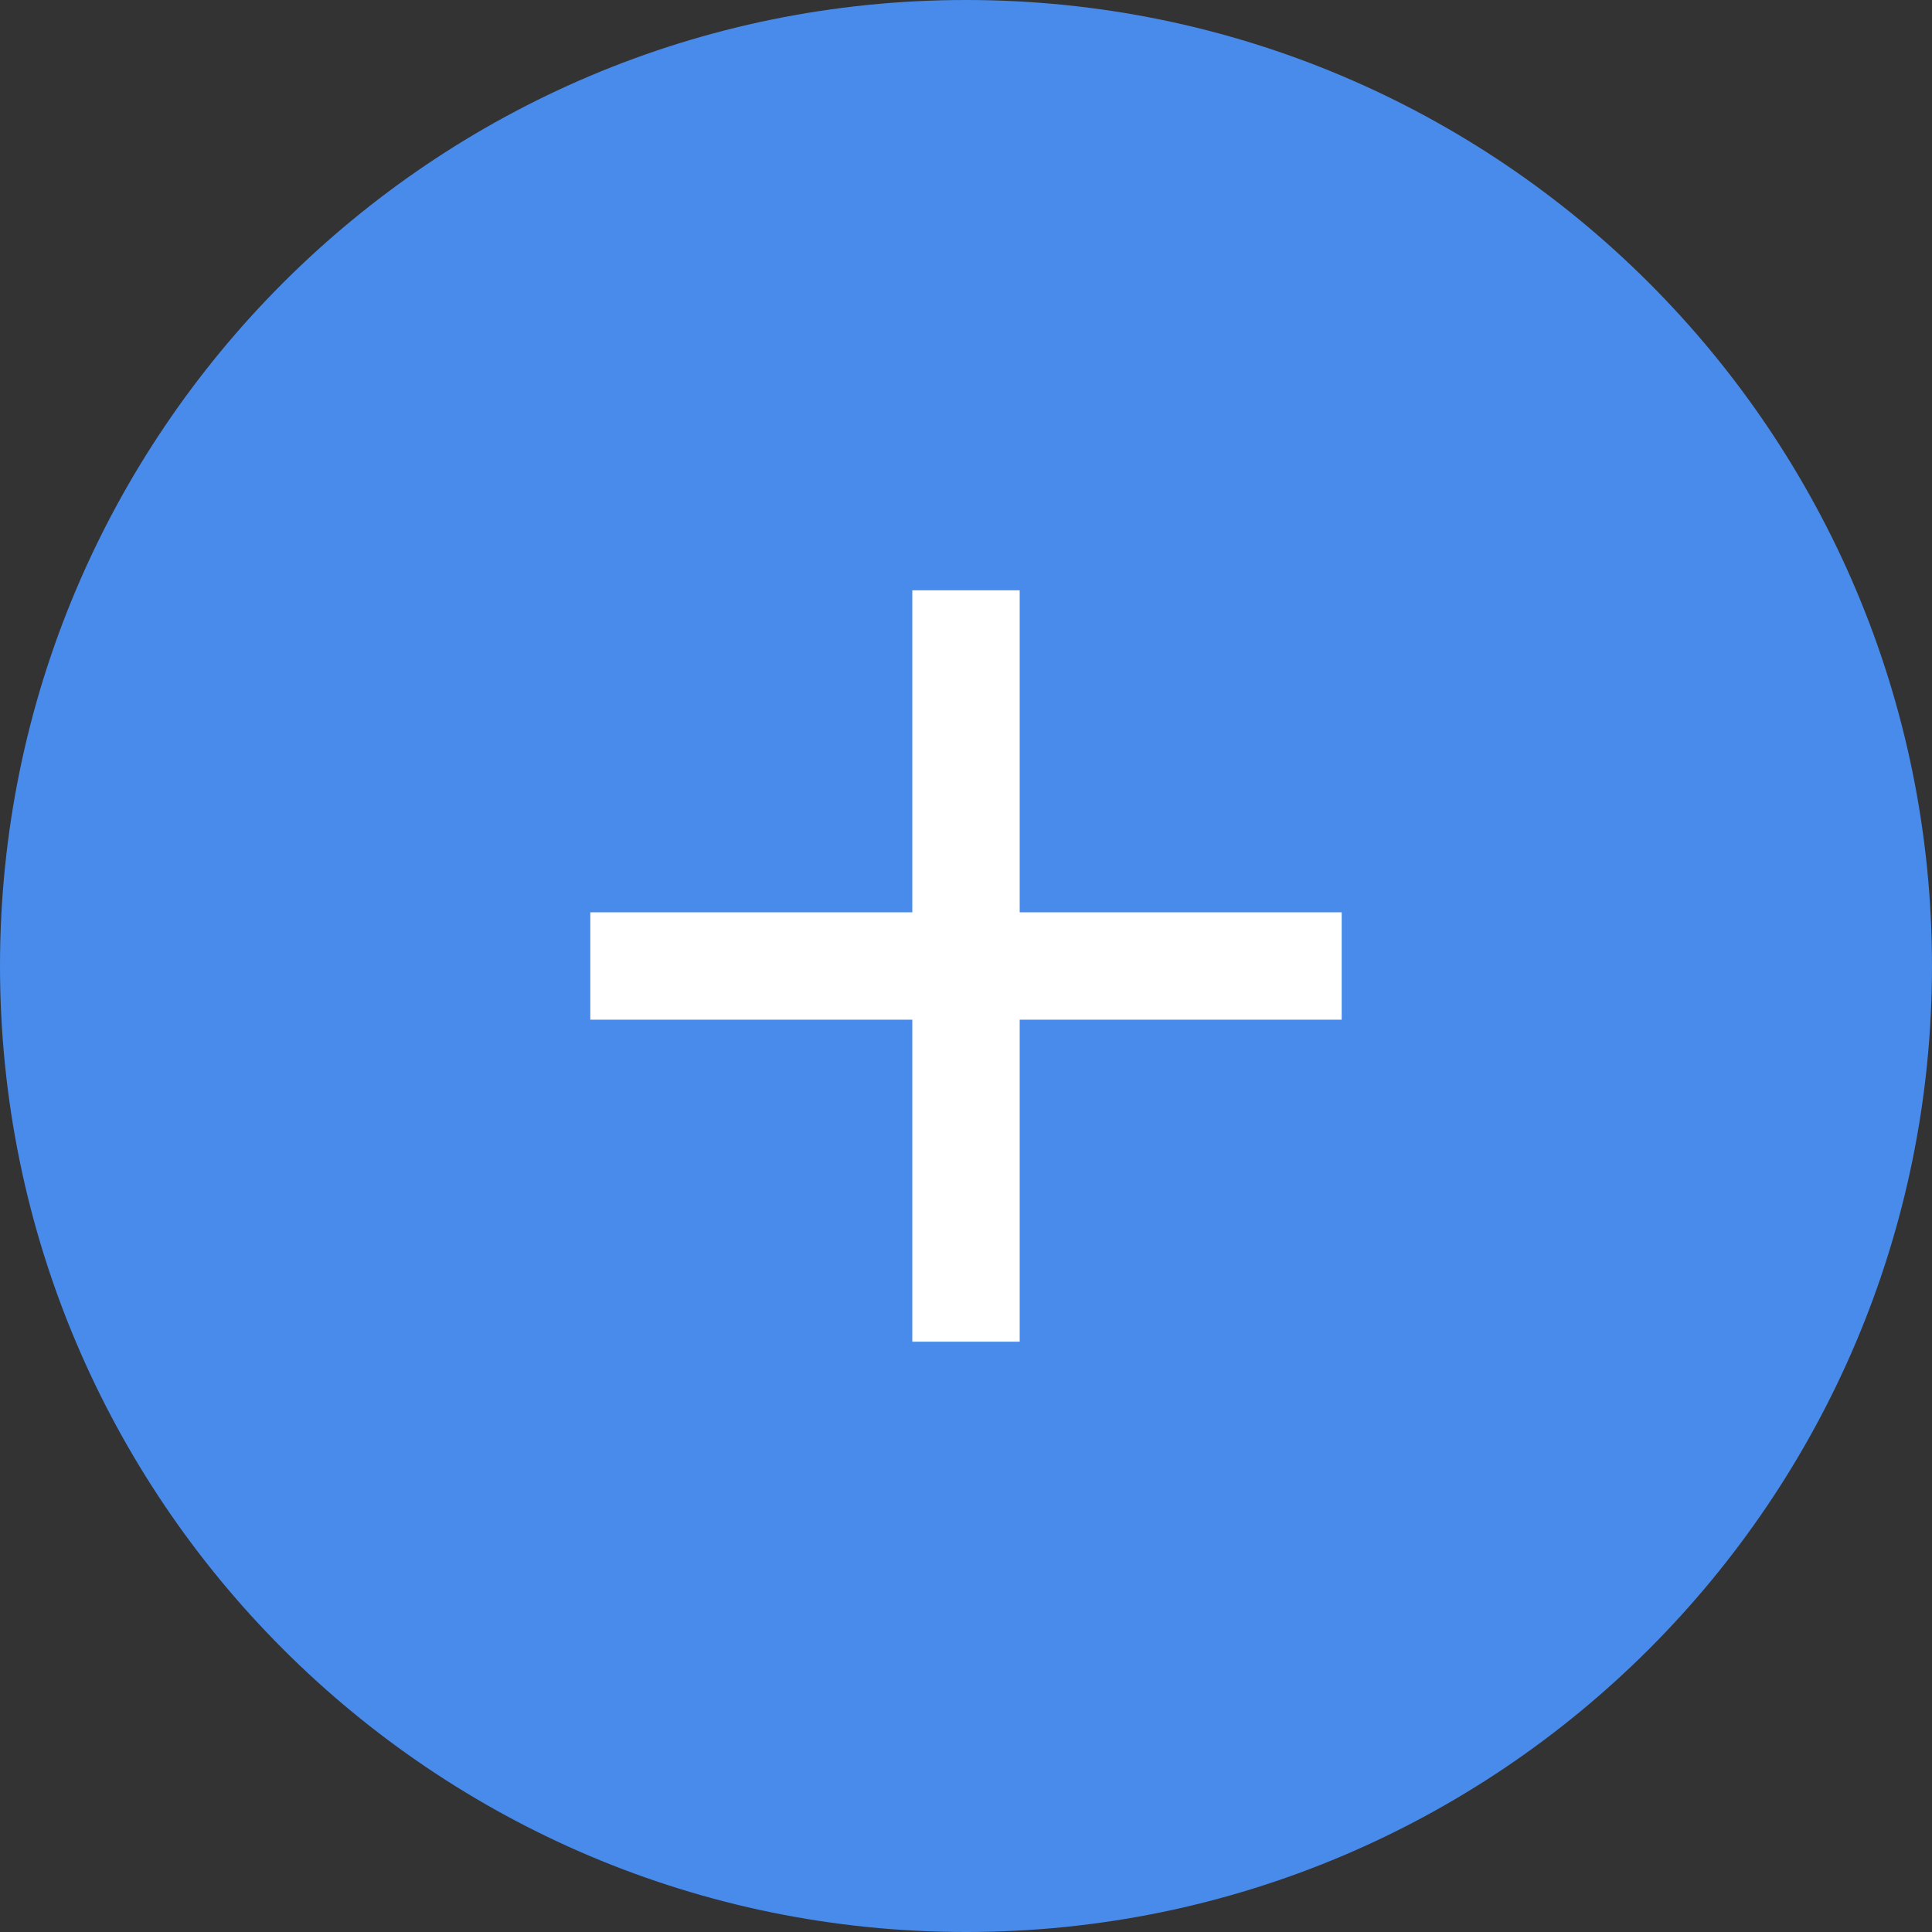
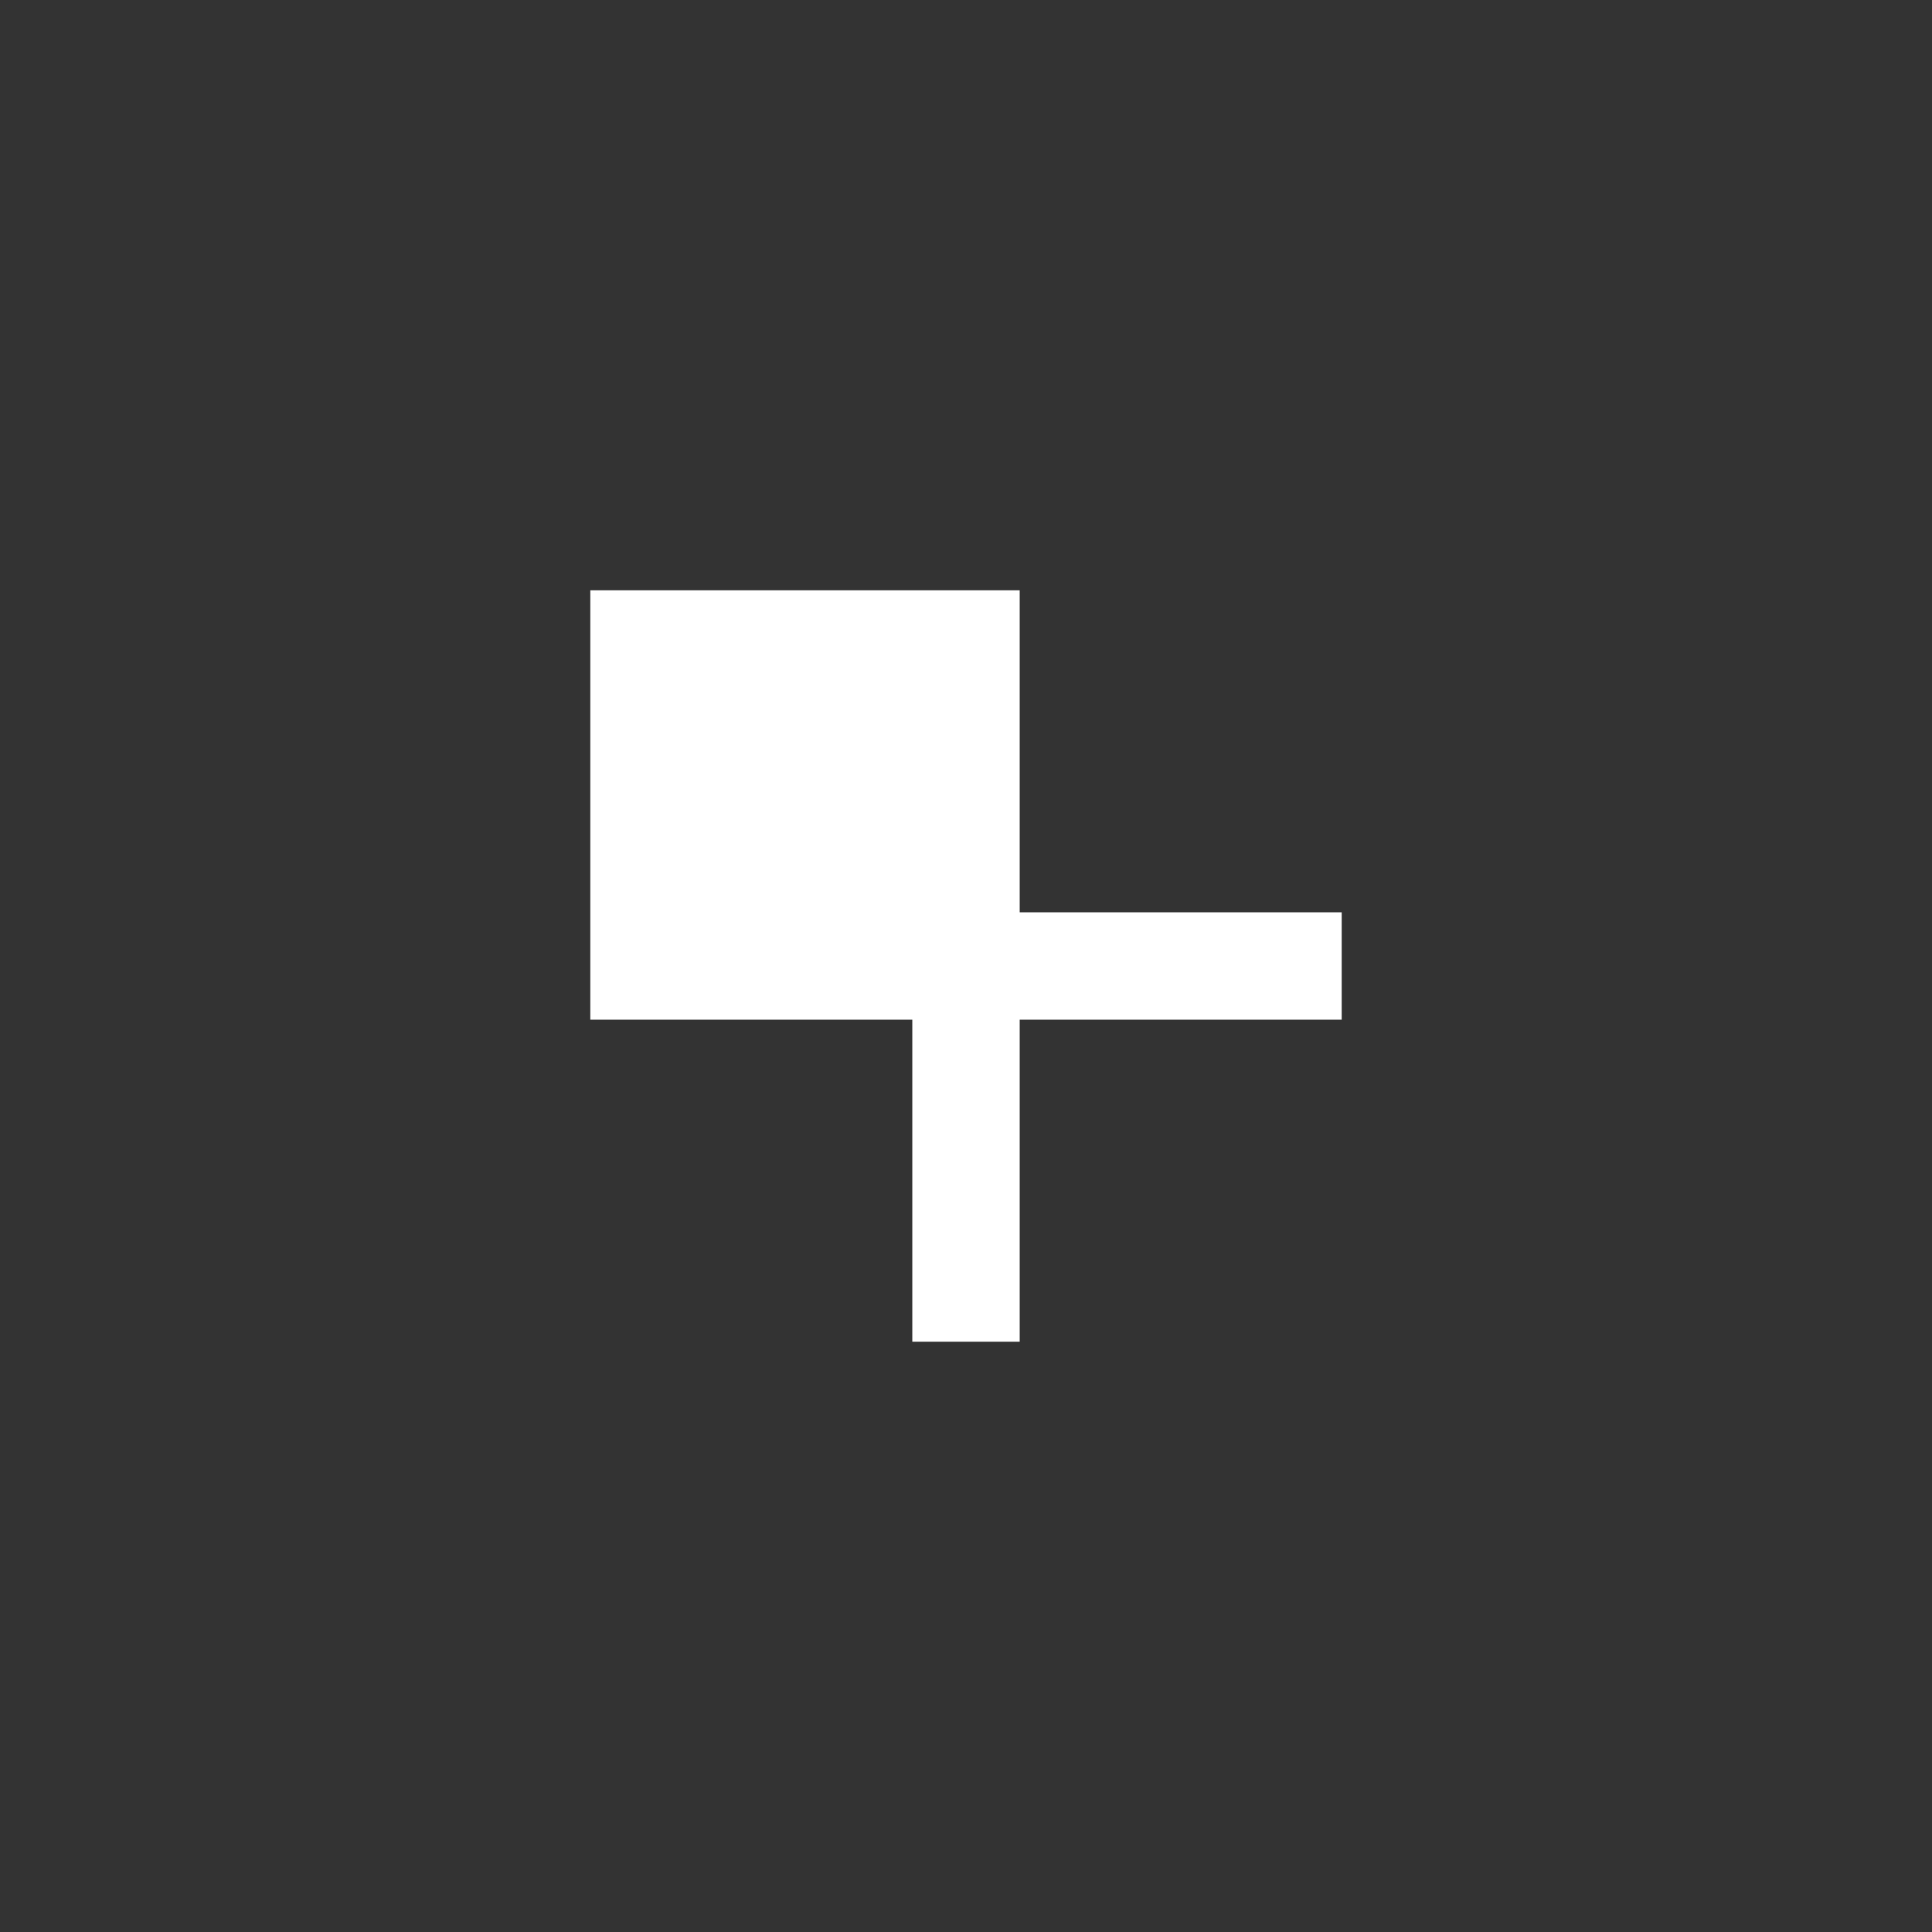
<svg xmlns="http://www.w3.org/2000/svg" viewBox="0 0 24 24" fill="none">
  <rect x="0" y="0" width="24" height="24" fill="#333333" stroke="none" />
-   <path d="M0 12C0 5.373 5.373 0 12 0V0C18.627 0 24 5.373 24 12V12C24 18.627 18.627 24 12 24V24C5.373 24 0 18.627 0 12V12Z" fill="#488BEB" />
-   <path fill-rule="evenodd" clip-rule="evenodd" d="M12.667 7.333H11.333V11.333H7.333V12.667H11.333V16.667H12.667V12.667H16.667V11.333H12.667V7.333Z" fill="white" />
+   <path fill-rule="evenodd" clip-rule="evenodd" d="M12.667 7.333H11.333H7.333V12.667H11.333V16.667H12.667V12.667H16.667V11.333H12.667V7.333Z" fill="white" />
</svg>